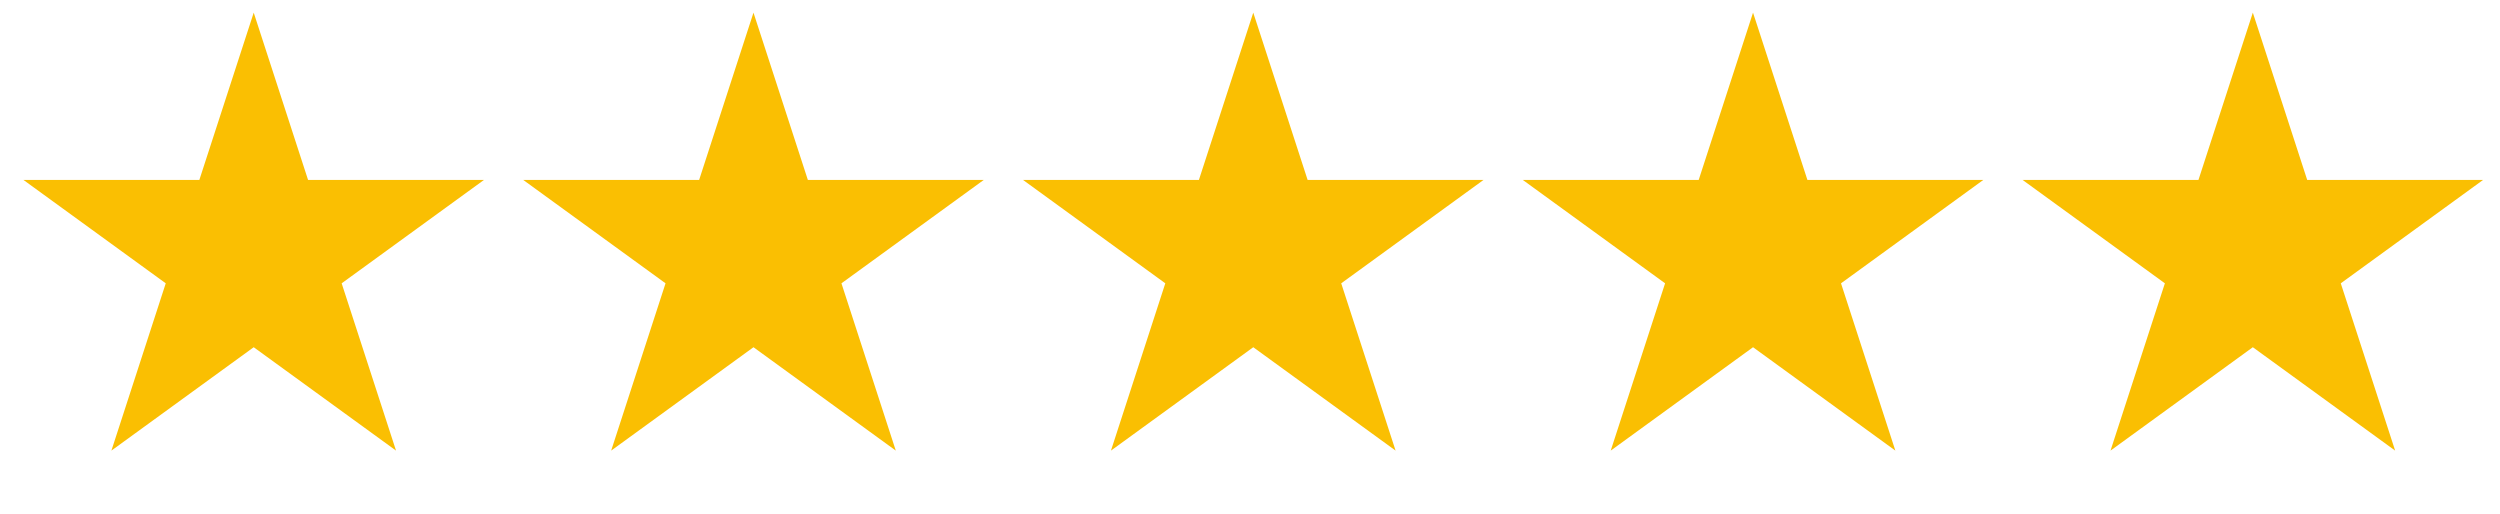
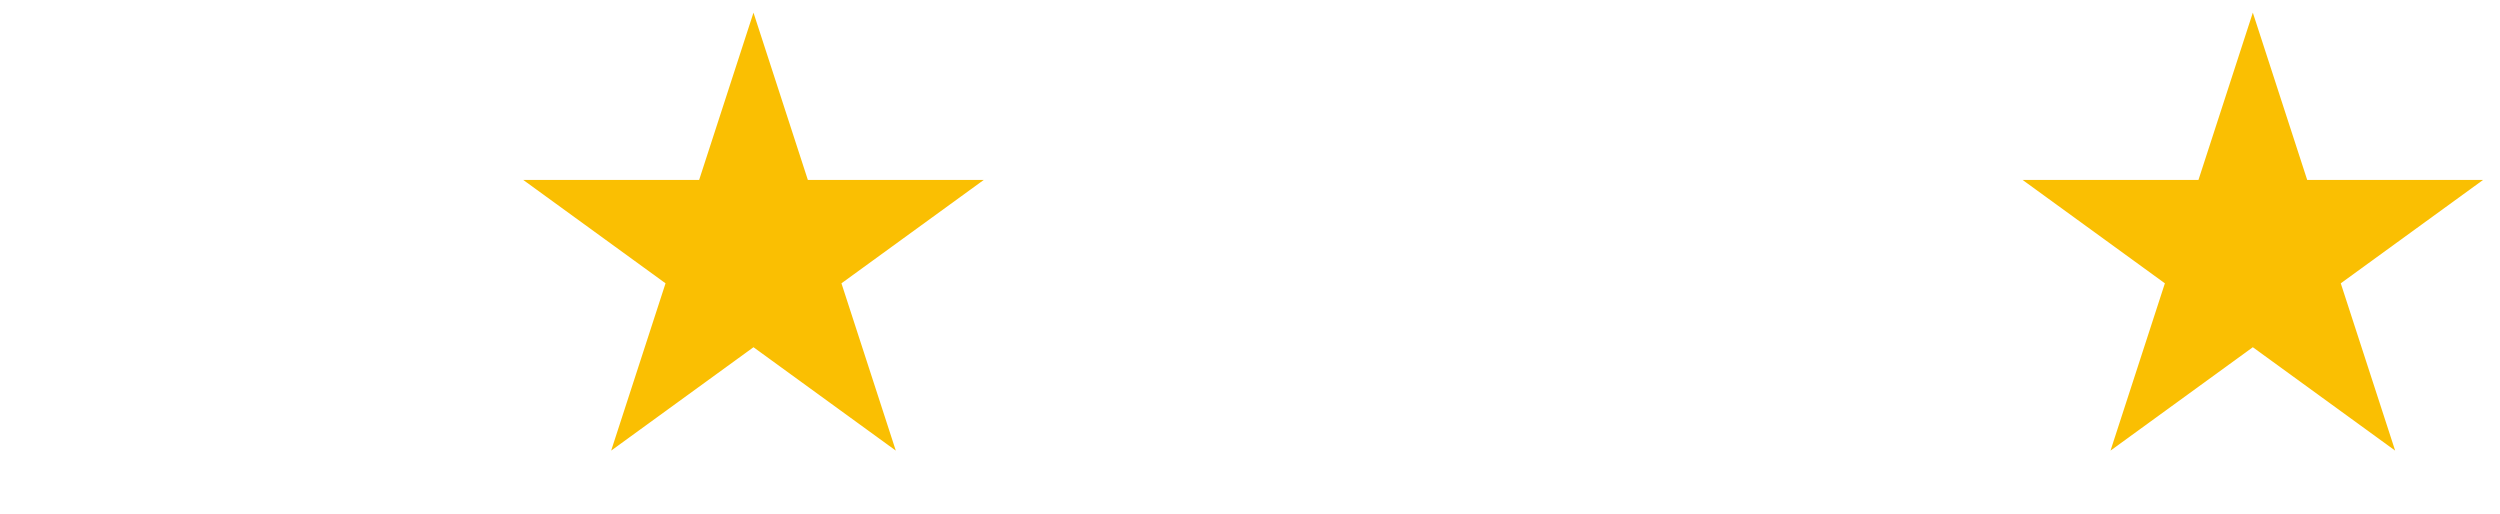
<svg xmlns="http://www.w3.org/2000/svg" width="107" height="22" viewBox="0 0 107 22" fill="none">
-   <path d="M10.859 0.541L13.185 7.701H20.714L14.623 12.126L16.95 19.286L10.859 14.861L4.768 19.286L7.094 12.126L1.003 7.701H8.532L10.859 0.541Z" fill="#FABF02" />
-   <path d="M53.64 0.541L55.966 7.701H63.495L57.404 12.126L59.731 19.286L53.64 14.861L47.549 19.286L49.875 12.126L43.785 7.701H51.313L53.64 0.541Z" fill="#FABF02" />
  <path d="M32.249 0.541L34.576 7.701H42.105L36.014 12.126L38.34 19.286L32.249 14.861L26.158 19.286L28.485 12.126L22.394 7.701H29.923L32.249 0.541Z" fill="#FABF02" />
-   <path d="M75.03 0.541L77.357 7.701H84.886L78.795 12.126L81.121 19.286L75.03 14.861L68.939 19.286L71.266 12.126L65.175 7.701H72.704L75.03 0.541Z" fill="#FABF02" />
  <path d="M96.421 0.541L98.748 7.701H106.276L100.185 12.126L102.512 19.286L96.421 14.861L90.33 19.286L92.657 12.126L86.566 7.701H94.094L96.421 0.541Z" fill="#FABF02" />
</svg>